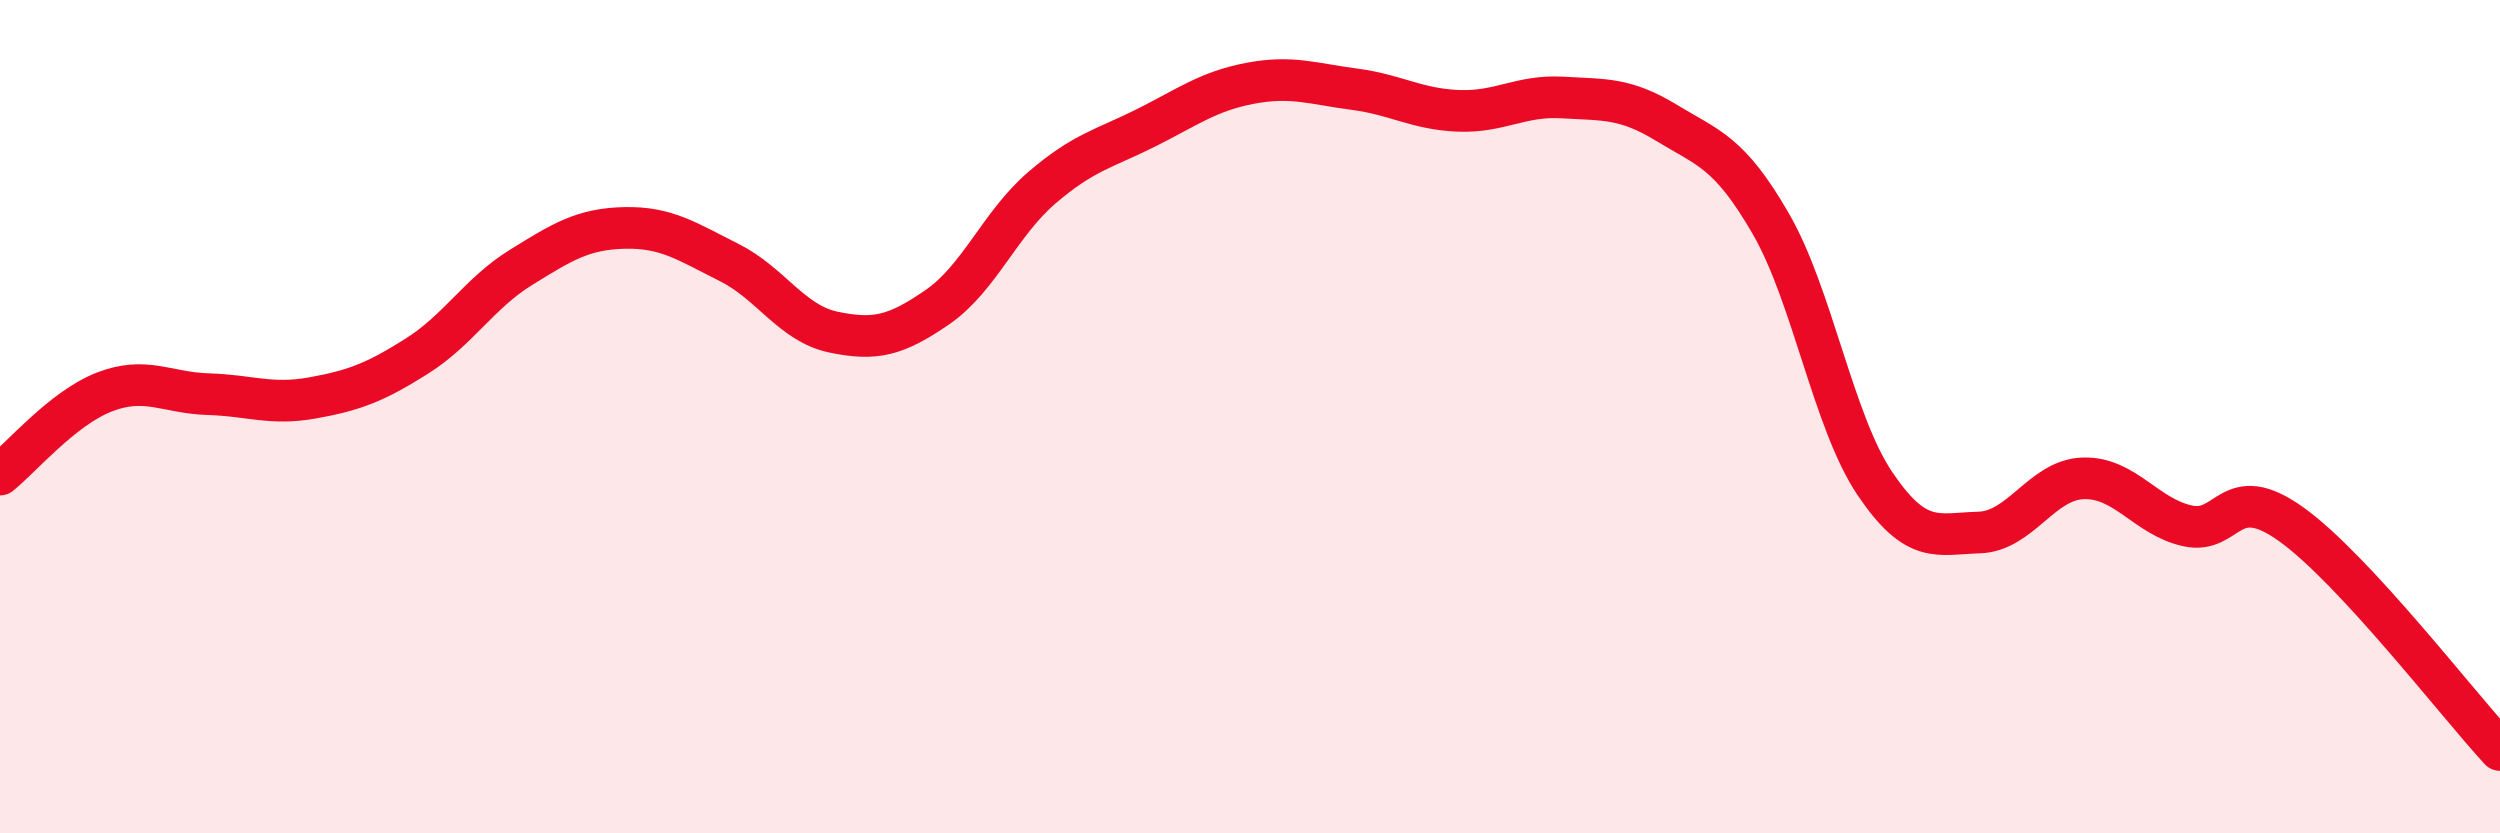
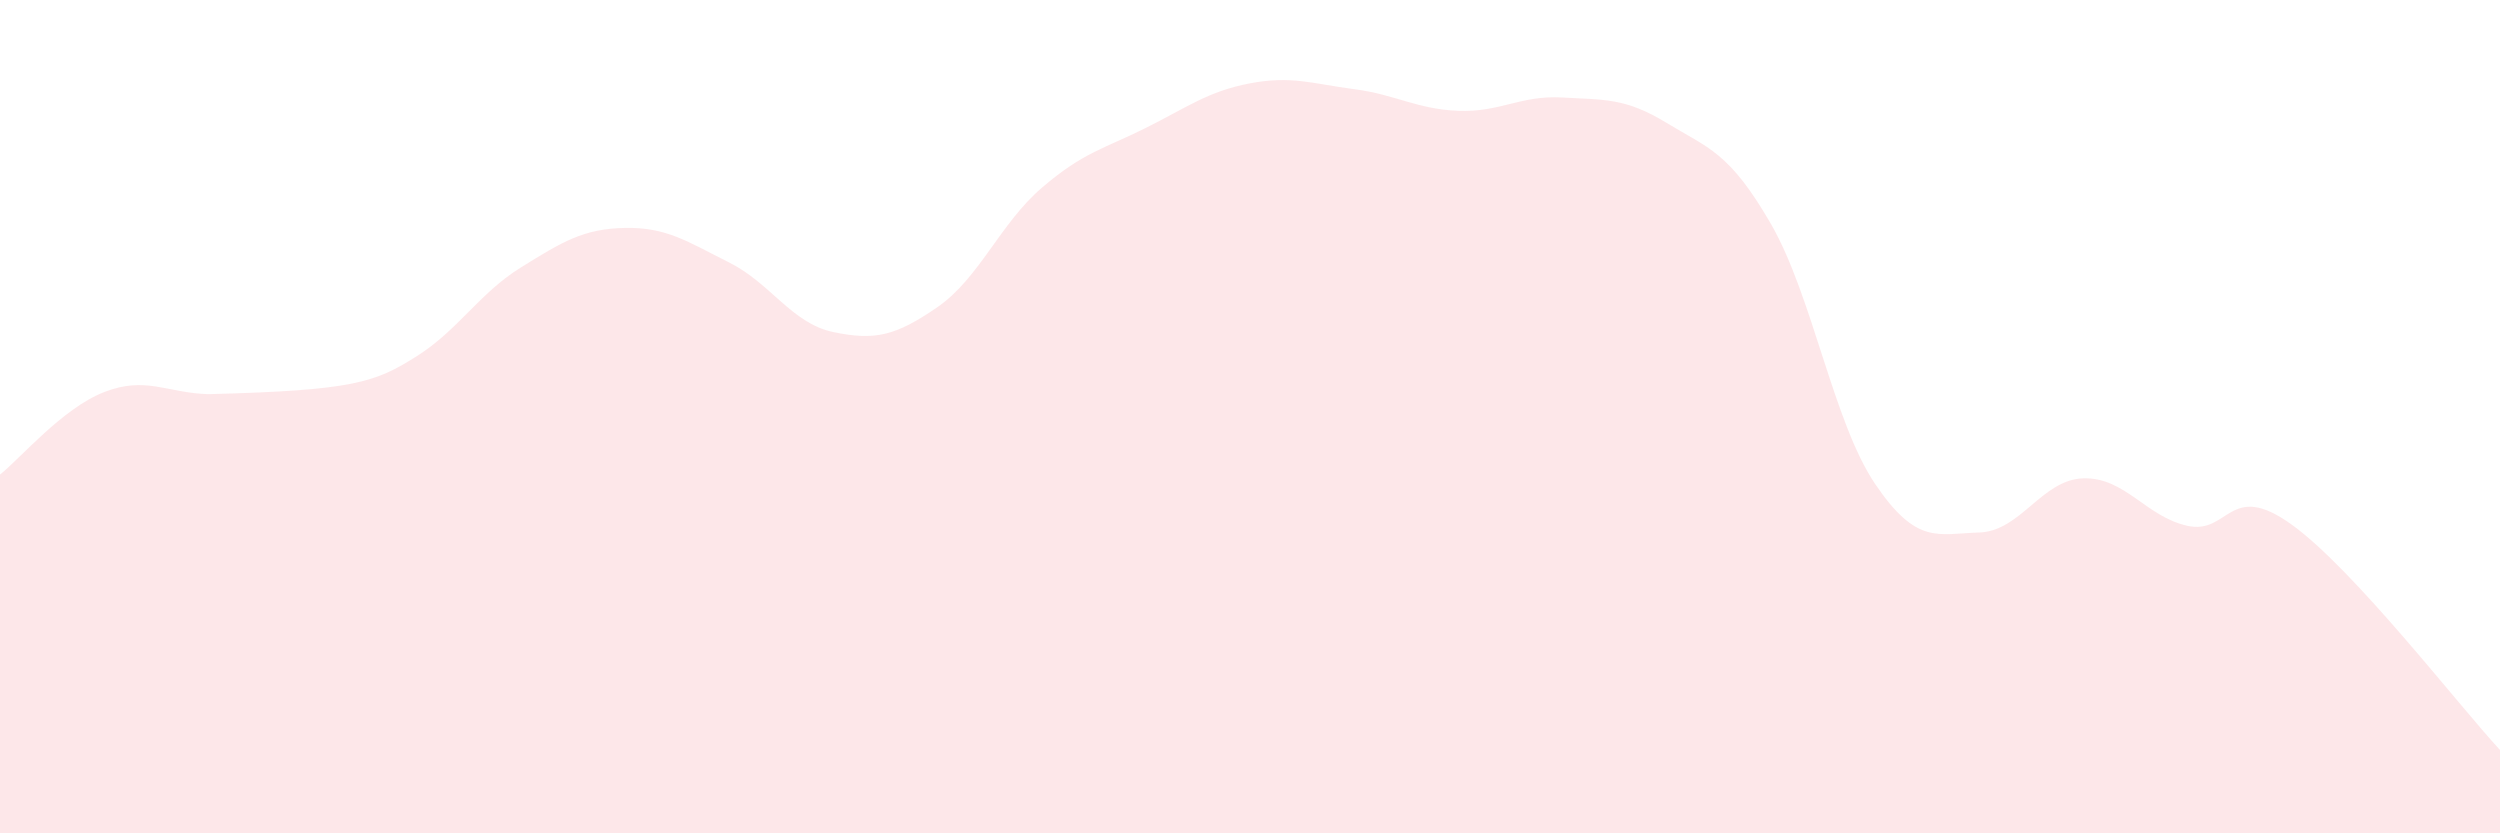
<svg xmlns="http://www.w3.org/2000/svg" width="60" height="20" viewBox="0 0 60 20">
-   <path d="M 0,11.39 C 0.5,10.99 1.5,9.8 2.5,9.41 C 3.5,9.02 4,9.43 5,9.46 C 6,9.49 6.5,9.73 7.5,9.55 C 8.5,9.37 9,9.18 10,8.55 C 11,7.92 11.5,7.04 12.5,6.42 C 13.5,5.8 14,5.49 15,5.47 C 16,5.45 16.5,5.8 17.5,6.3 C 18.5,6.8 19,7.76 20,7.97 C 21,8.18 21.5,8.06 22.5,7.37 C 23.5,6.68 24,5.37 25,4.51 C 26,3.65 26.5,3.57 27.5,3.07 C 28.5,2.57 29,2.19 30,2 C 31,1.81 31.5,2.01 32.5,2.14 C 33.5,2.27 34,2.62 35,2.66 C 36,2.7 36.5,2.28 37.5,2.34 C 38.5,2.4 39,2.34 40,2.95 C 41,3.56 41.5,3.64 42.5,5.37 C 43.5,7.1 44,10.13 45,11.61 C 46,13.09 46.5,12.81 47.5,12.78 C 48.5,12.75 49,11.51 50,11.48 C 51,11.45 51.5,12.4 52.5,12.62 C 53.5,12.84 53.5,11.51 55,12.59 C 56.5,13.67 59,16.92 60,18L60 20L0 20Z" fill="#EB0A25" opacity="0.1" stroke-linecap="round" stroke-linejoin="round" />
-   <path d="M 0,11.39 C 0.5,10.99 1.5,9.8 2.5,9.41 C 3.5,9.02 4,9.43 5,9.46 C 6,9.49 6.5,9.73 7.5,9.55 C 8.5,9.37 9,9.18 10,8.55 C 11,7.92 11.5,7.04 12.5,6.42 C 13.5,5.8 14,5.49 15,5.47 C 16,5.45 16.5,5.8 17.5,6.3 C 18.5,6.8 19,7.76 20,7.97 C 21,8.18 21.5,8.06 22.5,7.37 C 23.5,6.68 24,5.37 25,4.51 C 26,3.65 26.5,3.57 27.5,3.07 C 28.5,2.57 29,2.19 30,2 C 31,1.81 31.5,2.01 32.5,2.14 C 33.5,2.27 34,2.62 35,2.66 C 36,2.7 36.5,2.28 37.5,2.34 C 38.5,2.4 39,2.34 40,2.95 C 41,3.56 41.5,3.64 42.5,5.37 C 43.5,7.1 44,10.13 45,11.61 C 46,13.09 46.5,12.81 47.5,12.78 C 48.5,12.75 49,11.51 50,11.48 C 51,11.45 51.5,12.4 52.5,12.62 C 53.5,12.84 53.5,11.51 55,12.59 C 56.5,13.67 59,16.92 60,18" stroke="#EB0A25" stroke-width="1" fill="none" stroke-linecap="round" stroke-linejoin="round" />
+   <path d="M 0,11.39 C 0.5,10.99 1.5,9.8 2.5,9.41 C 3.5,9.02 4,9.43 5,9.46 C 8.5,9.37 9,9.18 10,8.55 C 11,7.92 11.5,7.04 12.5,6.42 C 13.5,5.8 14,5.49 15,5.47 C 16,5.45 16.5,5.8 17.5,6.3 C 18.5,6.8 19,7.76 20,7.97 C 21,8.18 21.5,8.06 22.5,7.37 C 23.5,6.68 24,5.37 25,4.51 C 26,3.65 26.5,3.57 27.5,3.07 C 28.5,2.57 29,2.19 30,2 C 31,1.81 31.5,2.01 32.5,2.14 C 33.5,2.27 34,2.62 35,2.66 C 36,2.7 36.5,2.28 37.5,2.34 C 38.5,2.4 39,2.34 40,2.95 C 41,3.56 41.5,3.64 42.5,5.37 C 43.5,7.1 44,10.13 45,11.61 C 46,13.09 46.5,12.81 47.5,12.78 C 48.5,12.75 49,11.51 50,11.48 C 51,11.45 51.5,12.4 52.5,12.62 C 53.5,12.84 53.5,11.51 55,12.59 C 56.5,13.67 59,16.92 60,18L60 20L0 20Z" fill="#EB0A25" opacity="0.1" stroke-linecap="round" stroke-linejoin="round" />
</svg>